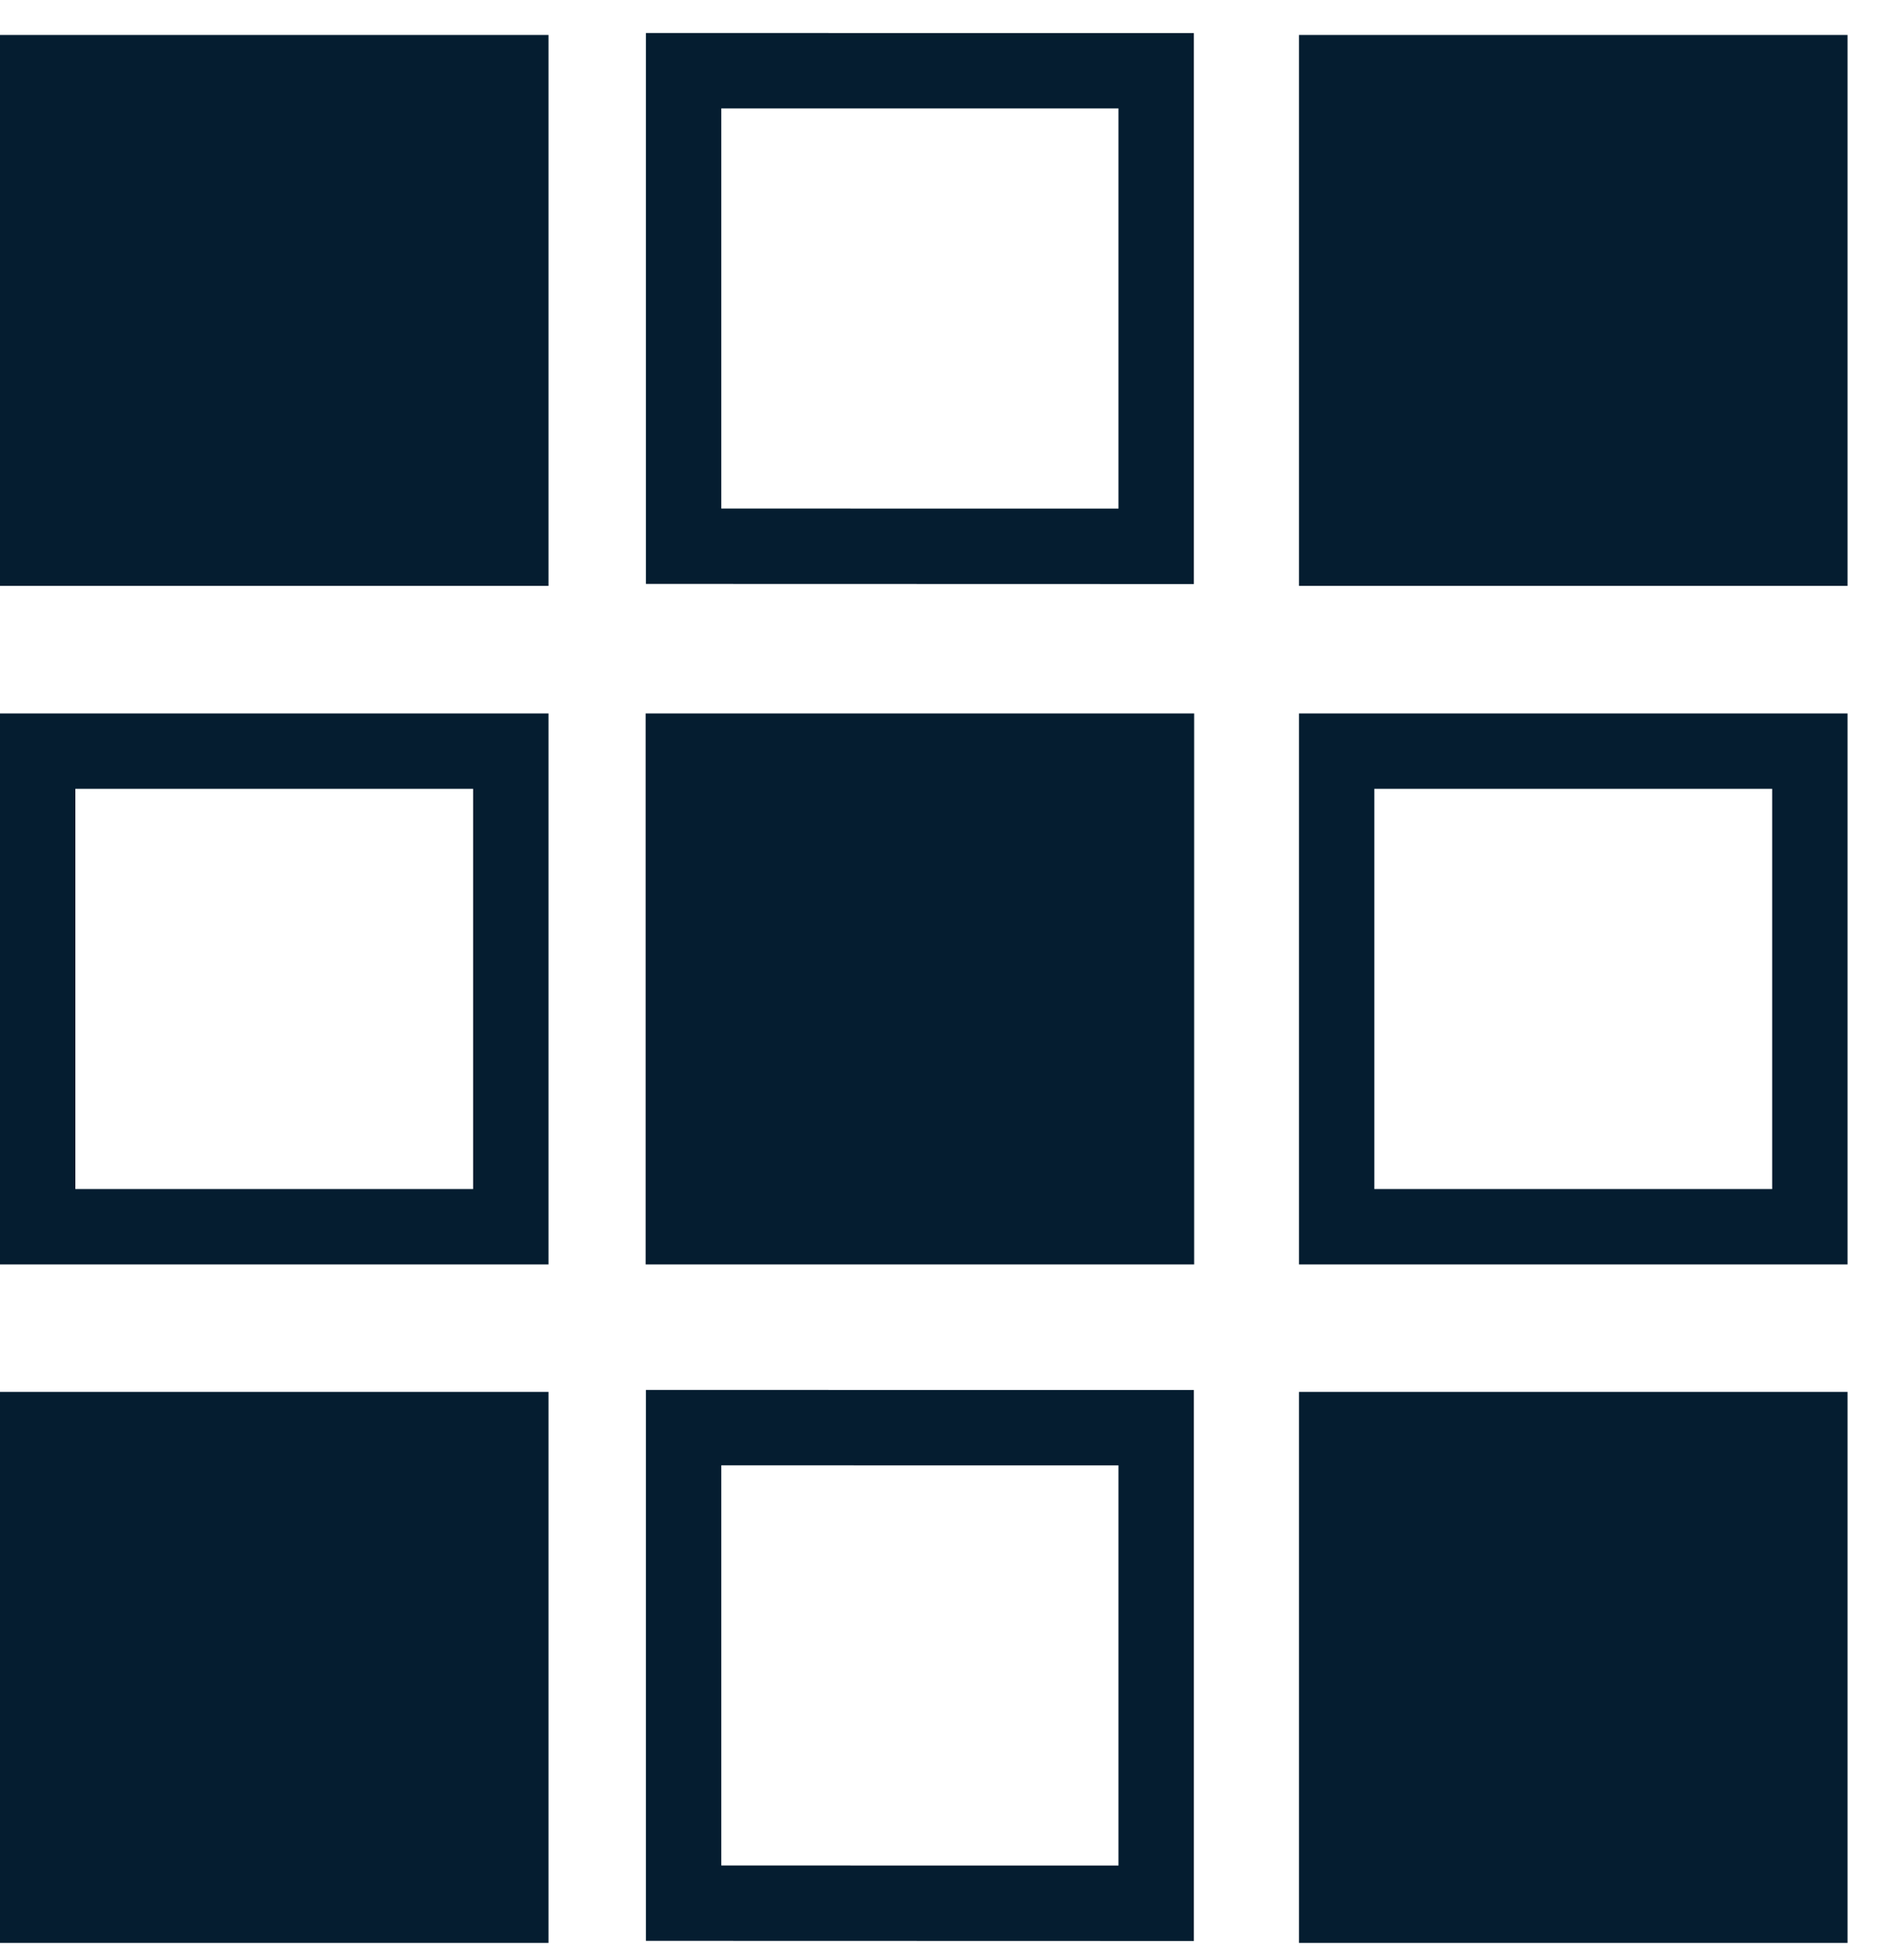
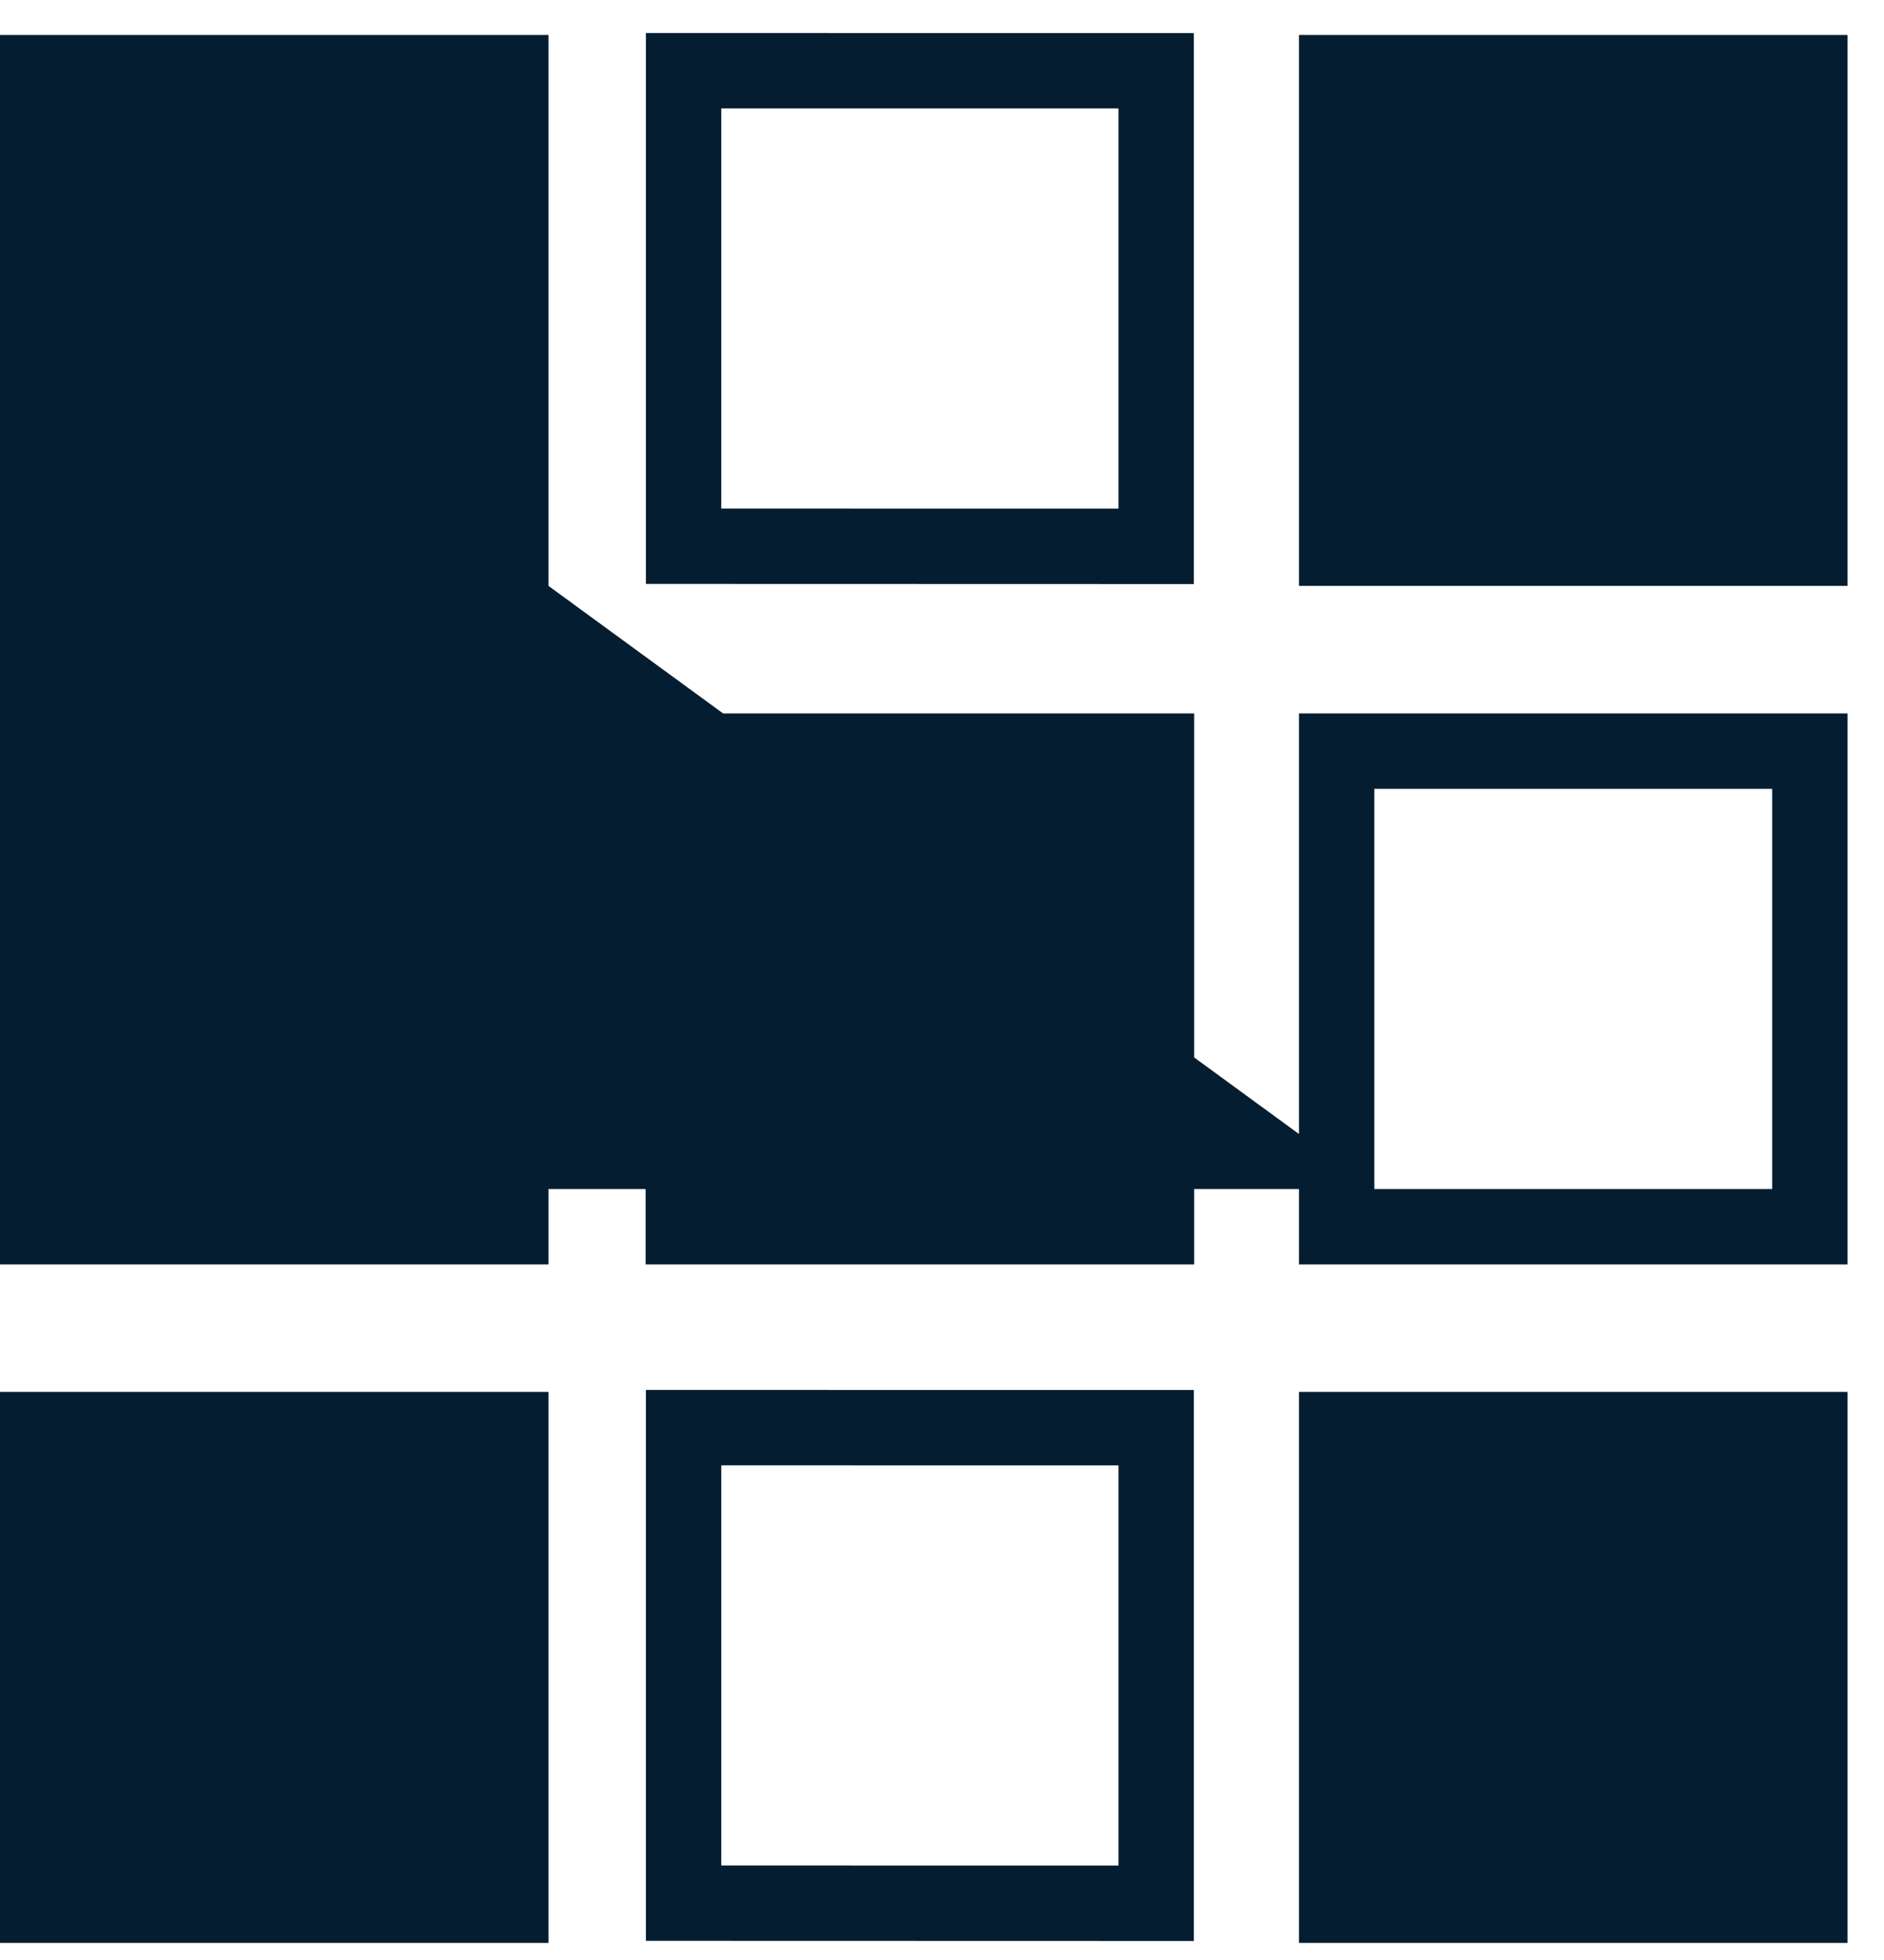
<svg xmlns="http://www.w3.org/2000/svg" width="25" height="26" viewBox="0 0 25 26" fill="none">
-   <path d="M7.278 25.773H0V18.464H7.278V25.773ZM24.516 25.773H17.237V18.464H24.516V25.773ZM15.842 18.439V25.748L8.571 25.746V18.438L15.842 18.439ZM9.571 24.746L14.842 24.747V19.439L9.571 19.438V24.746ZM7.278 16.773H0V9.464H7.278V16.773ZM15.846 16.773H8.567V9.464H15.846V16.773ZM24.516 16.773H17.237V9.464H24.516V16.773ZM1 15.773H6.278V10.464H1V15.773ZM18.237 15.773H23.516V10.464H18.237V15.773ZM7.278 7.772H0V0.464H7.278V7.772ZM24.516 7.772H17.237V0.464H24.516V7.772ZM15.842 0.439V7.748L8.571 7.746V0.438L15.842 0.439ZM9.571 6.746L14.842 6.747V1.438L9.571 1.438V6.746Z" fill="#051D30" />
+   <path d="M7.278 25.773H0V18.464H7.278V25.773ZM24.516 25.773H17.237V18.464H24.516V25.773ZM15.842 18.439V25.748L8.571 25.746V18.438L15.842 18.439ZM9.571 24.746L14.842 24.747V19.439L9.571 19.438V24.746ZM7.278 16.773H0V9.464H7.278V16.773ZM15.846 16.773H8.567V9.464H15.846V16.773ZM24.516 16.773H17.237V9.464H24.516V16.773ZM1 15.773H6.278V10.464H1V15.773ZM18.237 15.773H23.516V10.464H18.237V15.773ZH0V0.464H7.278V7.772ZM24.516 7.772H17.237V0.464H24.516V7.772ZM15.842 0.439V7.748L8.571 7.746V0.438L15.842 0.439ZM9.571 6.746L14.842 6.747V1.438L9.571 1.438V6.746Z" fill="#051D30" />
</svg>